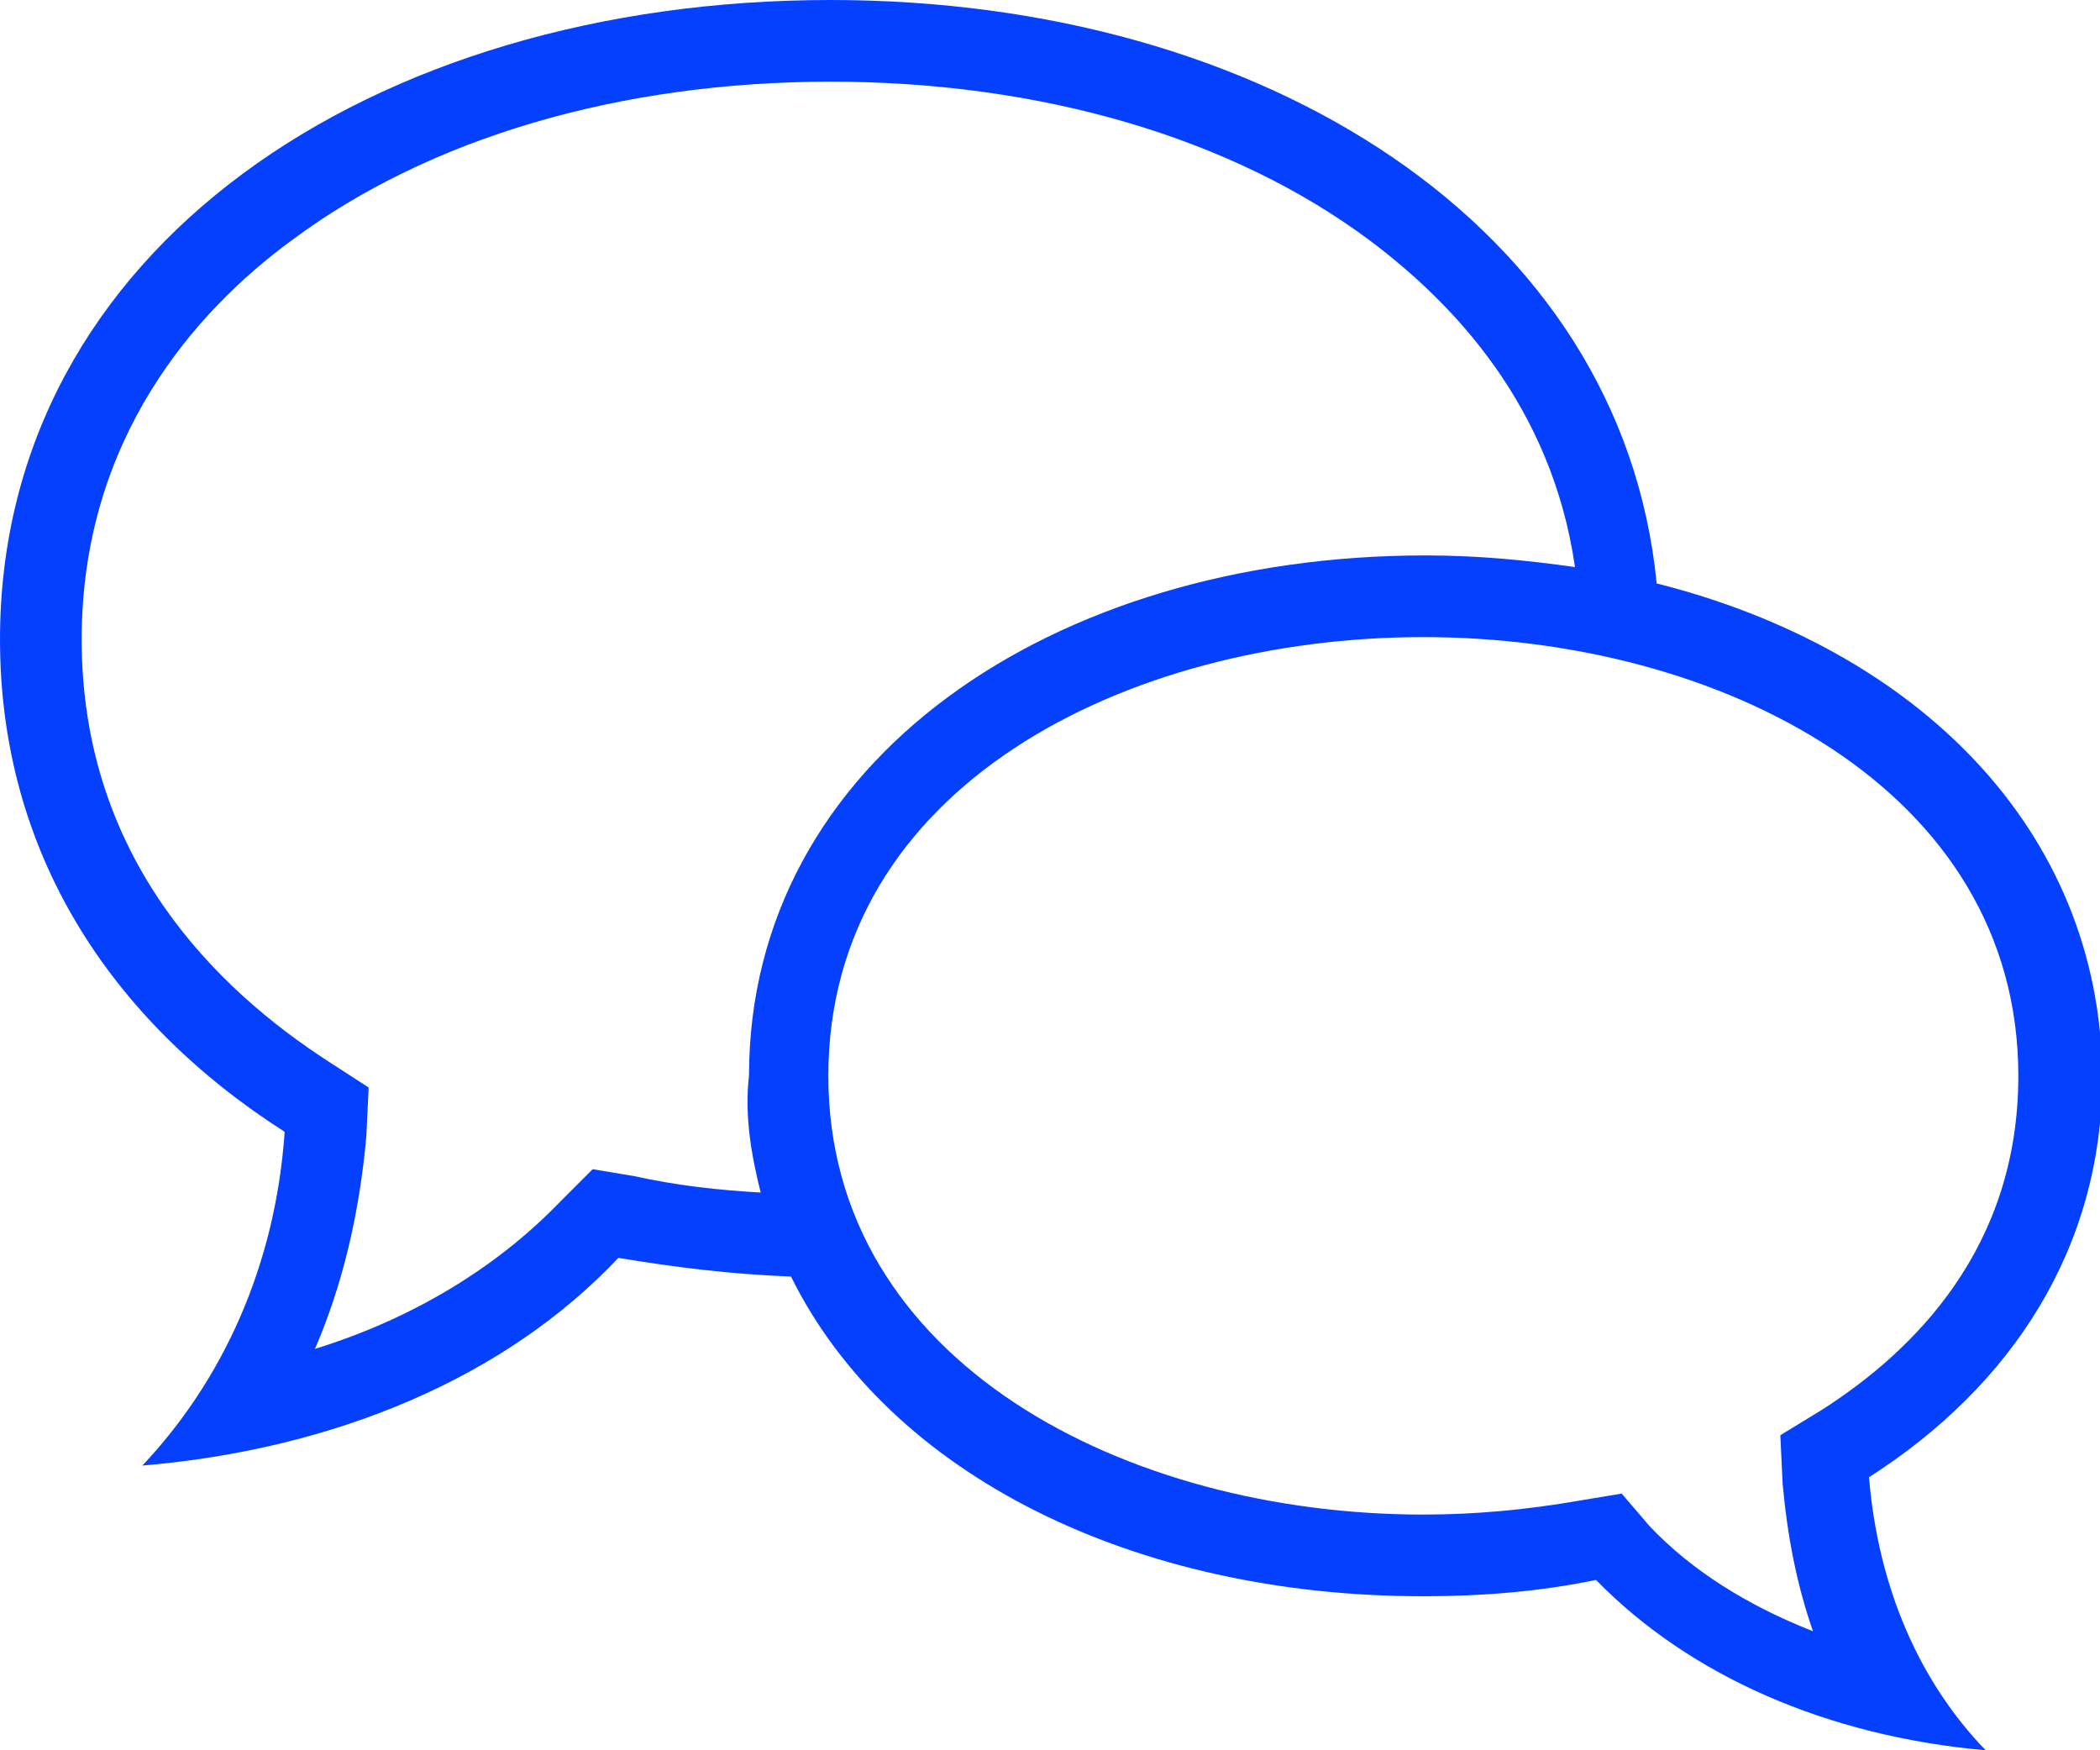
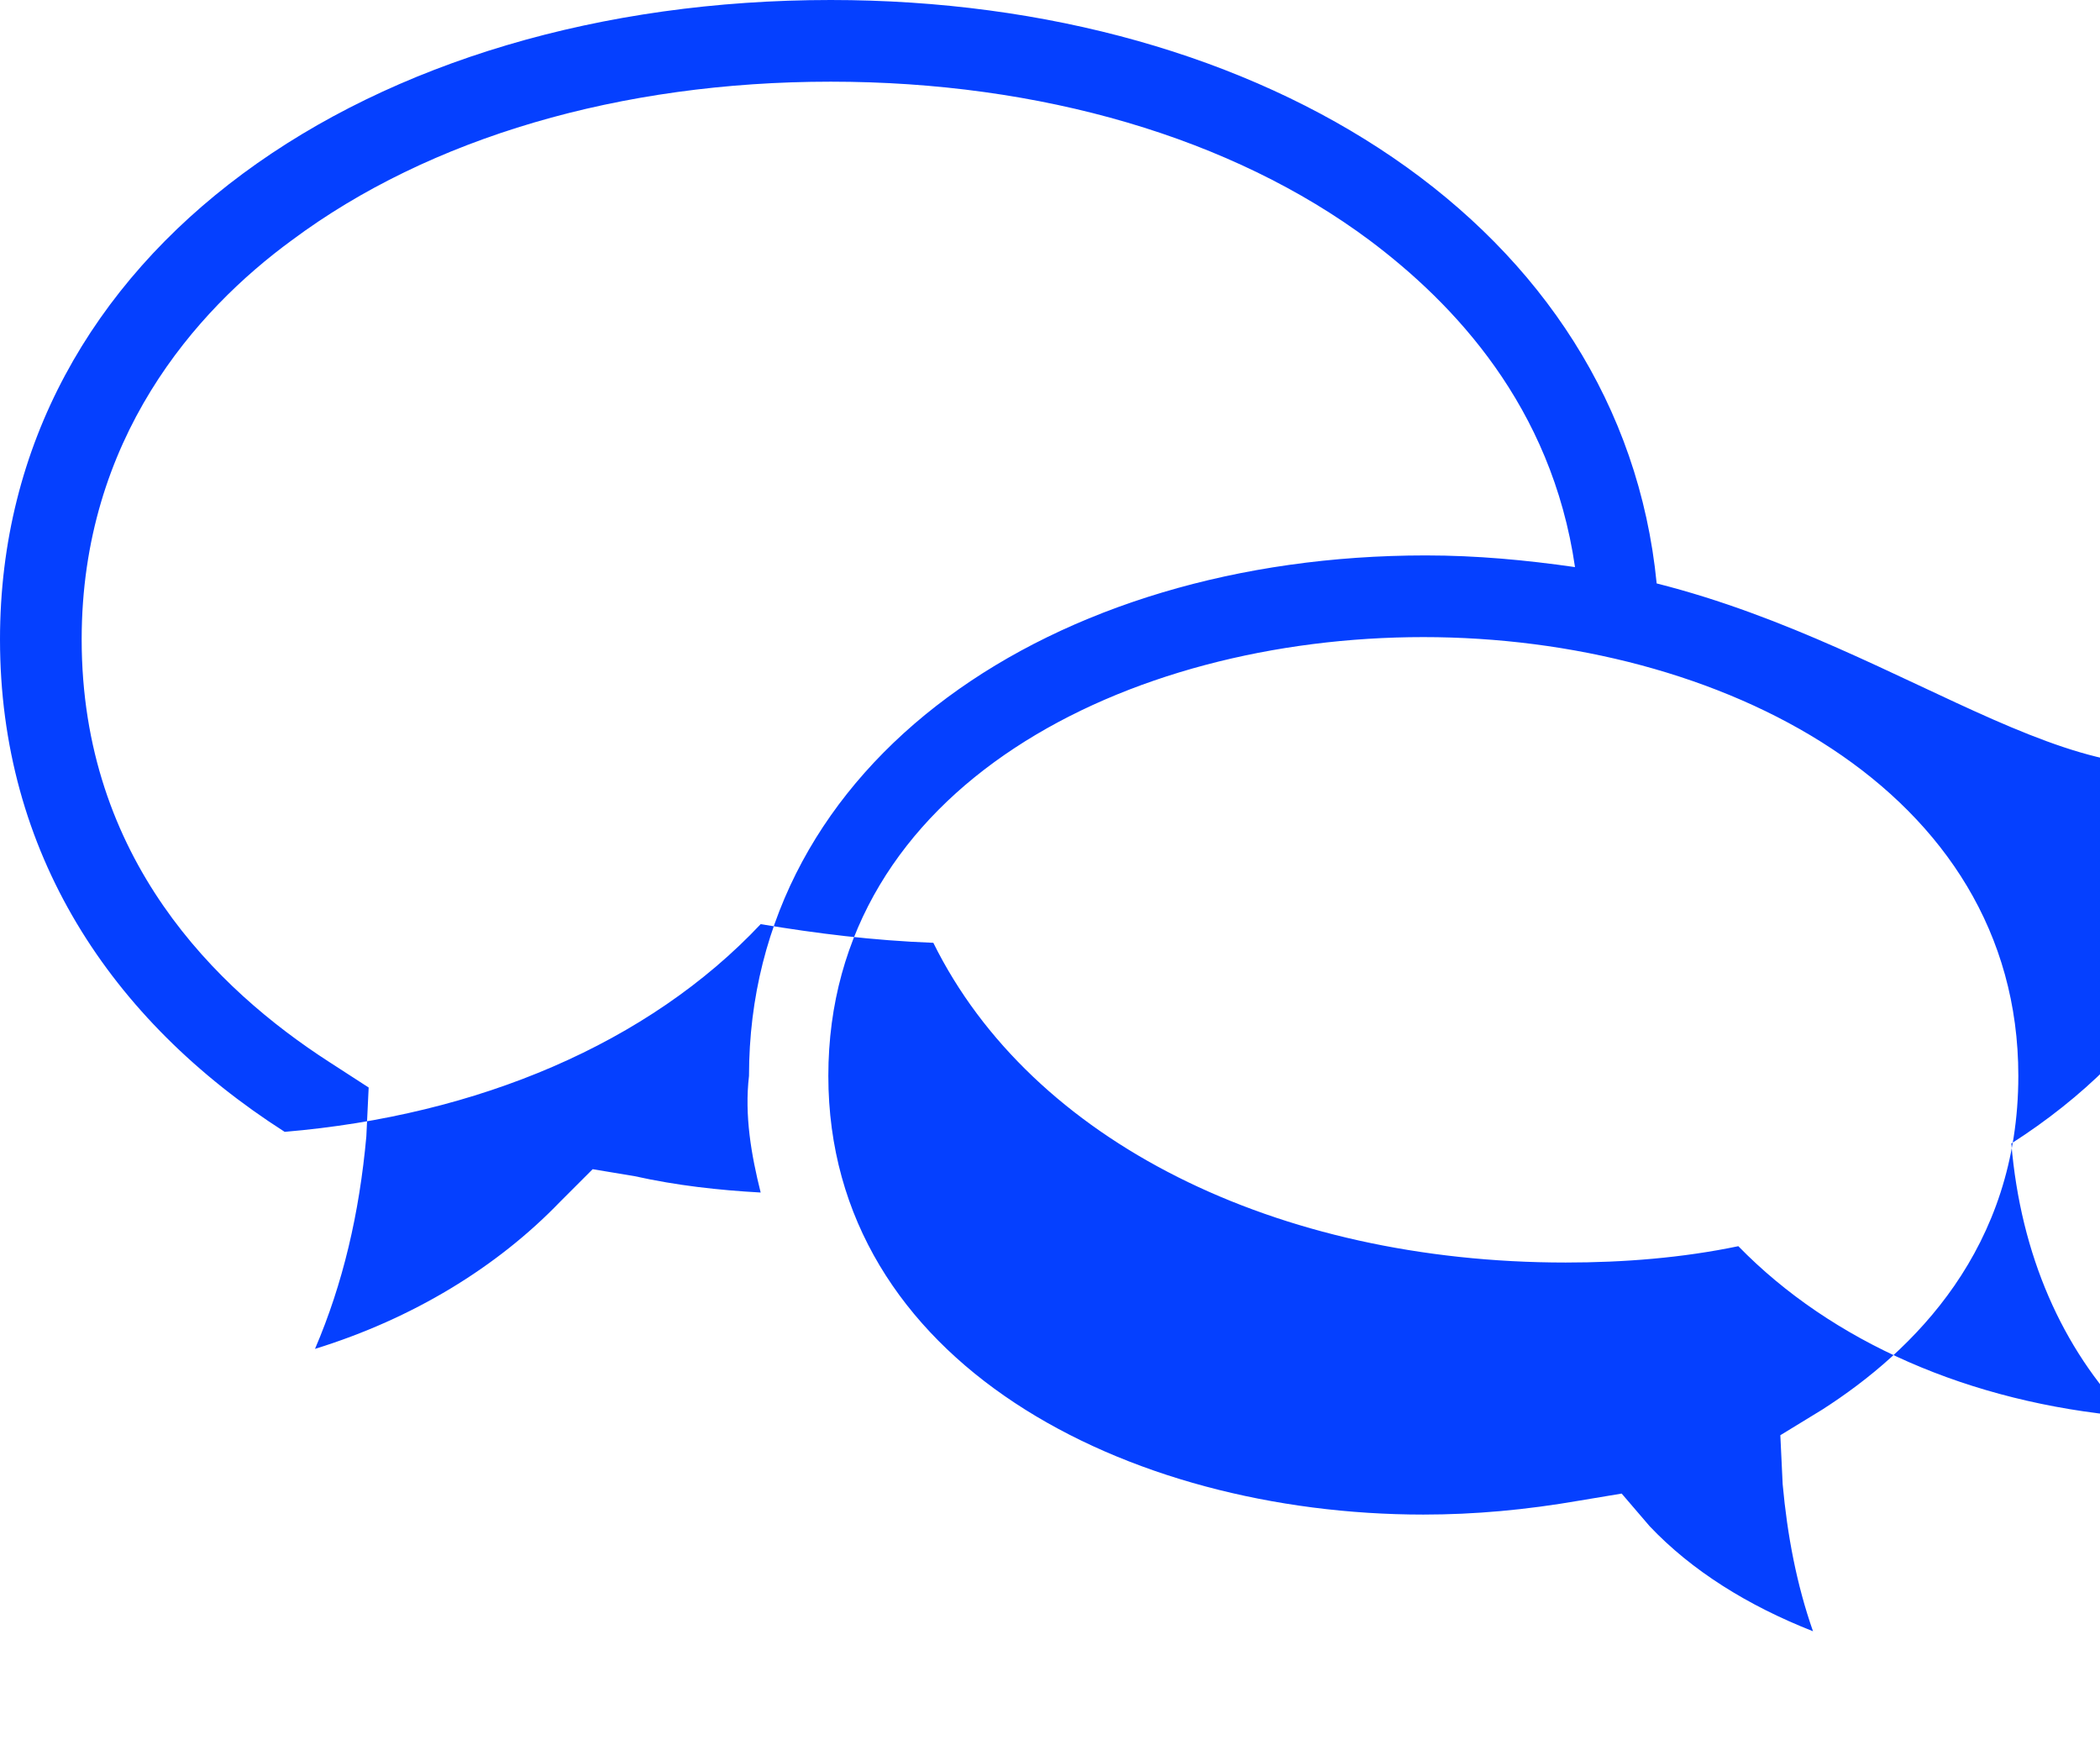
<svg xmlns="http://www.w3.org/2000/svg" version="1.1" id="Calque_1" x="0px" y="0px" viewBox="0 0 90 75" style="enable-background:new 0 0 90 75;" xml:space="preserve">
  <style type="text/css">
	.st0{fill:#0540FF;}
</style>
  <g>
-     <path class="st0" d="M71,25C69.5,9.7,54.2,0,35.6,0C15.9,0,0,10.7,0,27.4c0,9.1,4.7,16.3,12.2,21.1c-0.4,5.8-2.7,10.7-6.1,14.3   c8.3-0.7,15.6-3.8,20.4-8.9c2.4,0.4,4.8,0.7,7.4,0.8c4.2,8.5,14.7,13.7,27.1,13.7c2.5,0,5-0.2,7.4-0.7c4,4.1,9.9,6.7,16.7,7.3   c-2.8-2.9-4.6-6.9-5-11.7c6.1-3.9,10-9.8,10-17.2C90,35.5,82.1,27.8,71,25z M32.6,51.1c-1.8-0.1-3.6-0.3-5.4-0.7l-1.8-0.3L24,51.5   c-2.7,2.8-6.3,5-10.5,6.3c1.2-2.8,1.9-5.8,2.2-9.1l0.1-2.1l-1.7-1.1C9.3,42.4,3.5,36.8,3.5,27.4c0-8.6,4.9-14.1,9-17.1   c5.9-4.4,14.1-6.8,23.1-6.8s17.2,2.4,23.1,6.8c3.6,2.7,7.8,7.1,8.8,14c-2.1-0.3-4.2-0.5-6.4-0.5c-16,0-29,8.8-29,22.3   C31.9,47.8,32.2,49.5,32.6,51.1z M78.1,60.4l-1.8,1.1l0.1,2.1c0.2,2.2,0.6,4.3,1.3,6.3c-2.8-1.1-5.2-2.6-7-4.5L69.5,64l-1.8,0.3   c-2.3,0.4-4.5,0.6-6.7,0.6c-12.7,0-25.5-6.5-25.5-18.8c0-12.4,12.8-18.8,25.5-18.8c12.7,0,25.5,6.5,25.5,18.8   C86.5,53.5,82,57.9,78.1,60.4z" />
+     <path class="st0" d="M71,25C69.5,9.7,54.2,0,35.6,0C15.9,0,0,10.7,0,27.4c0,9.1,4.7,16.3,12.2,21.1c8.3-0.7,15.6-3.8,20.4-8.9c2.4,0.4,4.8,0.7,7.4,0.8c4.2,8.5,14.7,13.7,27.1,13.7c2.5,0,5-0.2,7.4-0.7c4,4.1,9.9,6.7,16.7,7.3   c-2.8-2.9-4.6-6.9-5-11.7c6.1-3.9,10-9.8,10-17.2C90,35.5,82.1,27.8,71,25z M32.6,51.1c-1.8-0.1-3.6-0.3-5.4-0.7l-1.8-0.3L24,51.5   c-2.7,2.8-6.3,5-10.5,6.3c1.2-2.8,1.9-5.8,2.2-9.1l0.1-2.1l-1.7-1.1C9.3,42.4,3.5,36.8,3.5,27.4c0-8.6,4.9-14.1,9-17.1   c5.9-4.4,14.1-6.8,23.1-6.8s17.2,2.4,23.1,6.8c3.6,2.7,7.8,7.1,8.8,14c-2.1-0.3-4.2-0.5-6.4-0.5c-16,0-29,8.8-29,22.3   C31.9,47.8,32.2,49.5,32.6,51.1z M78.1,60.4l-1.8,1.1l0.1,2.1c0.2,2.2,0.6,4.3,1.3,6.3c-2.8-1.1-5.2-2.6-7-4.5L69.5,64l-1.8,0.3   c-2.3,0.4-4.5,0.6-6.7,0.6c-12.7,0-25.5-6.5-25.5-18.8c0-12.4,12.8-18.8,25.5-18.8c12.7,0,25.5,6.5,25.5,18.8   C86.5,53.5,82,57.9,78.1,60.4z" />
  </g>
</svg>